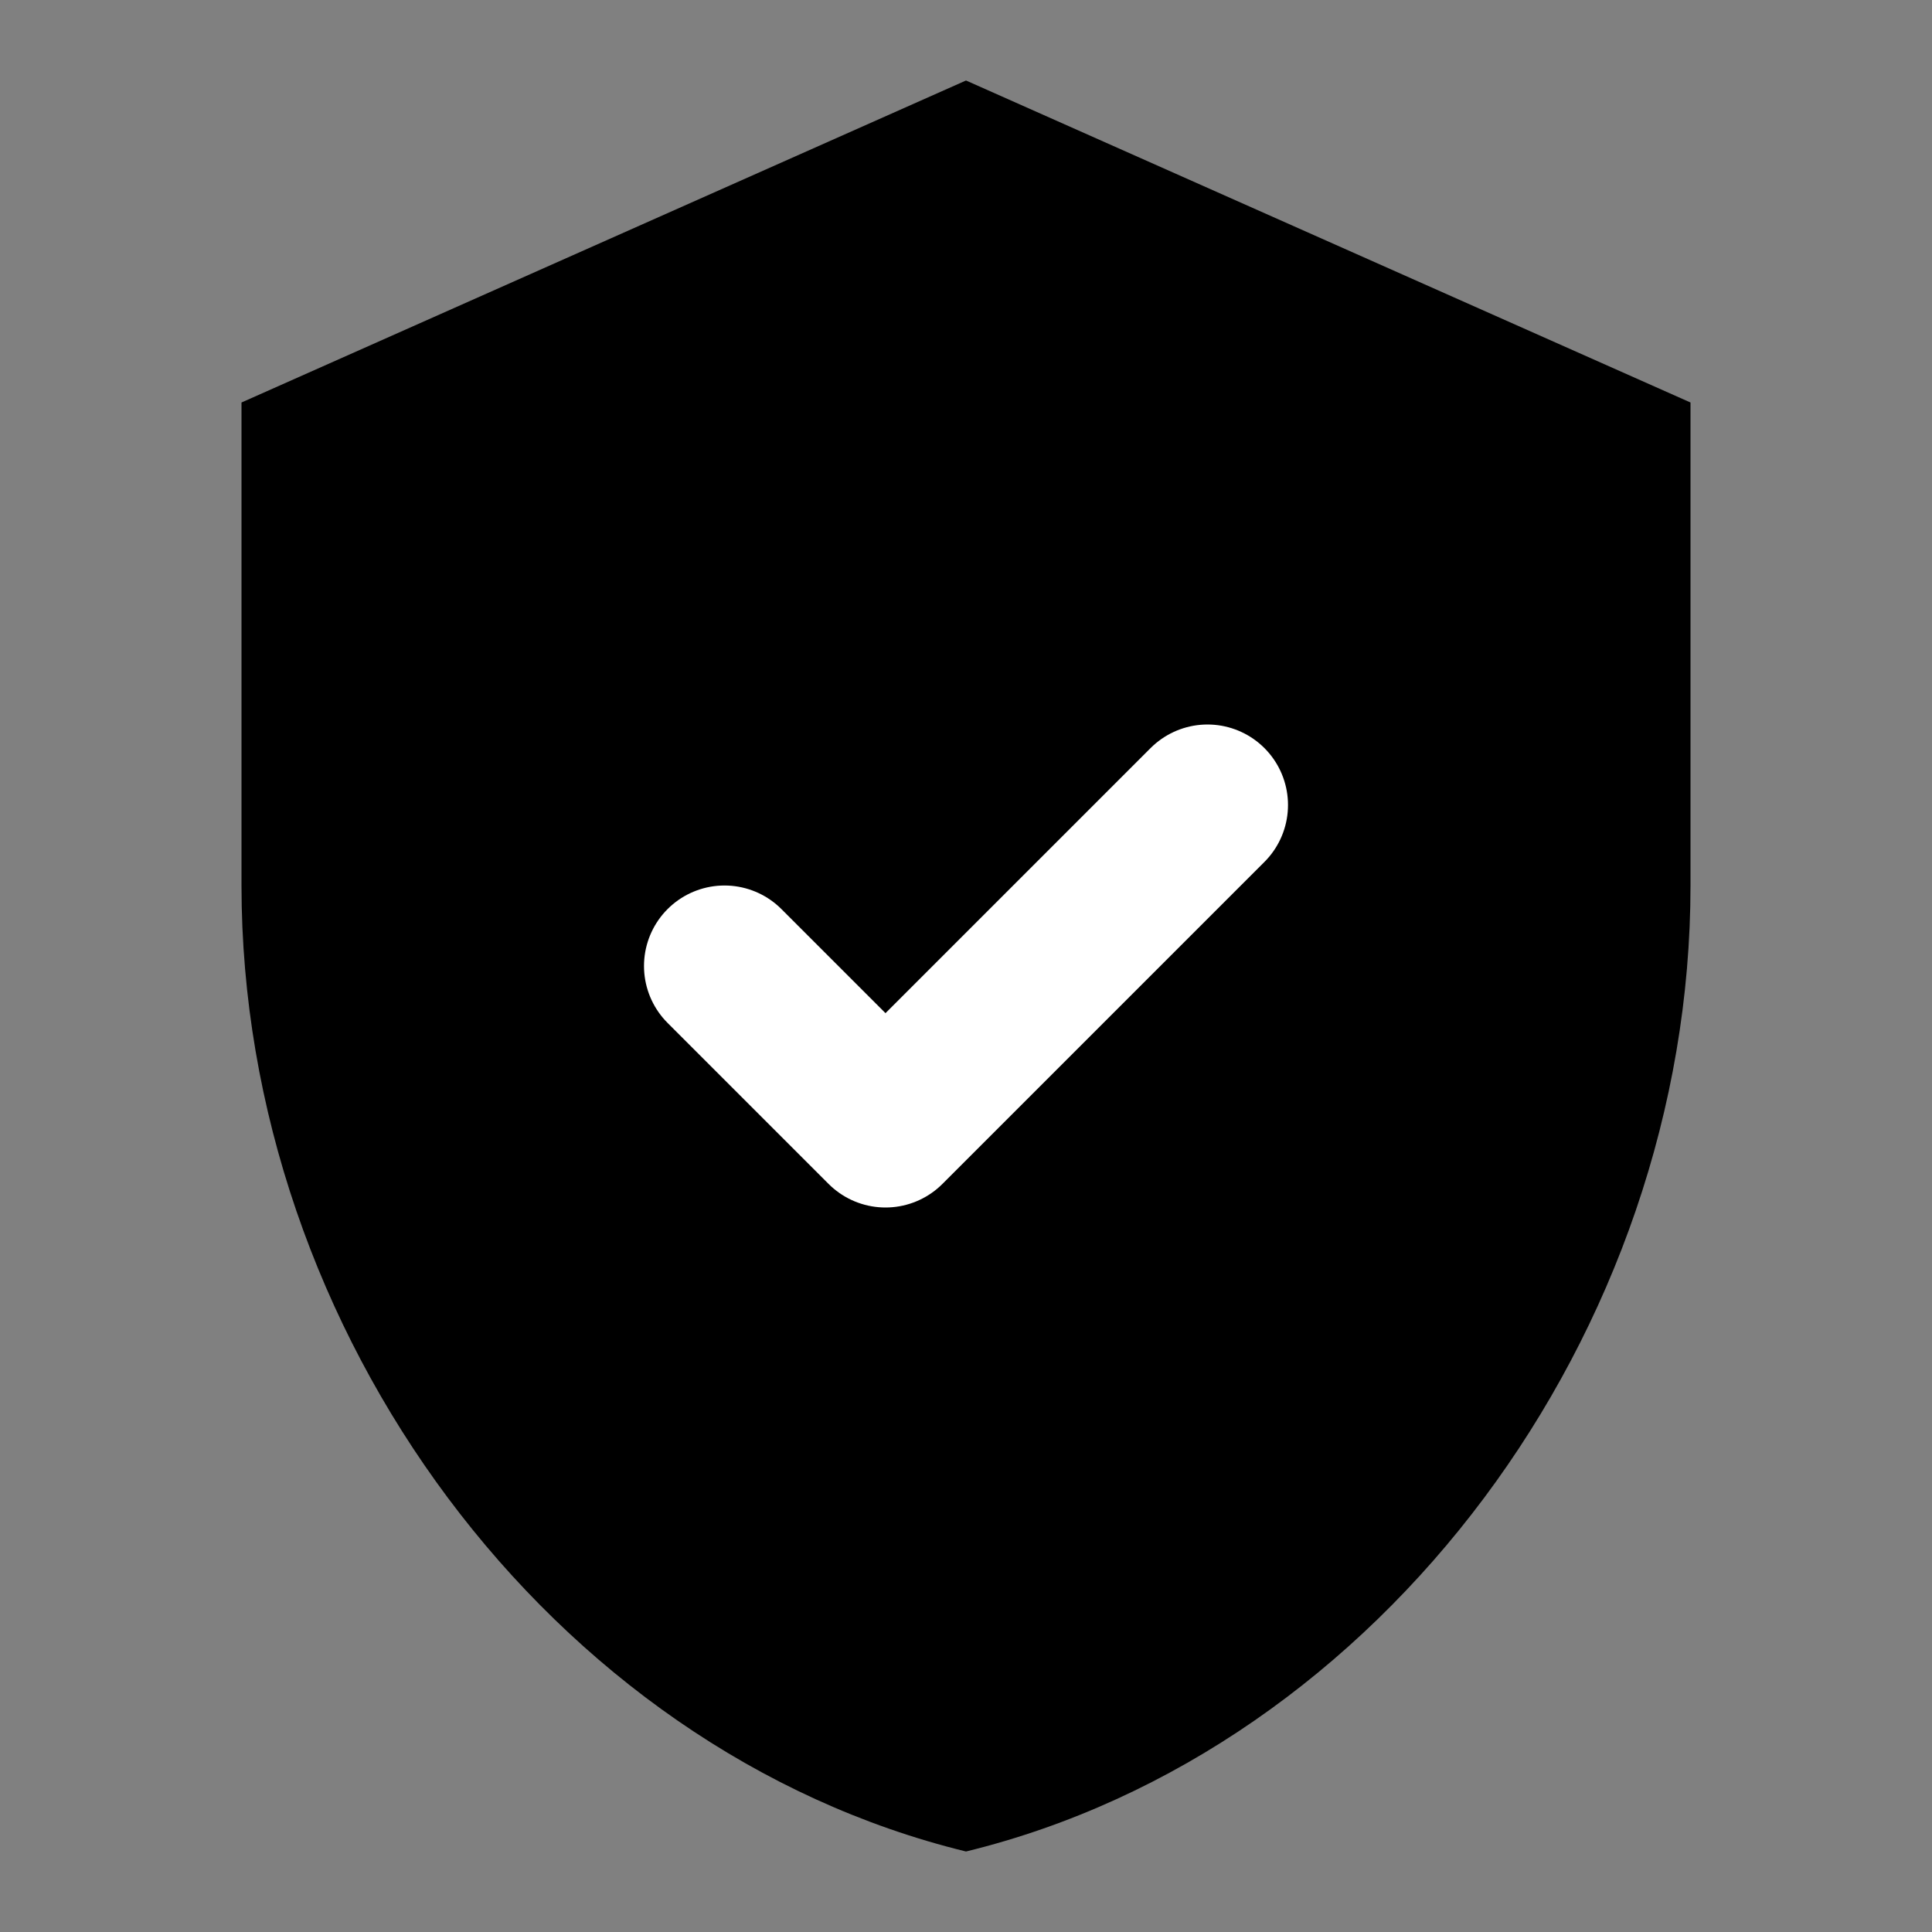
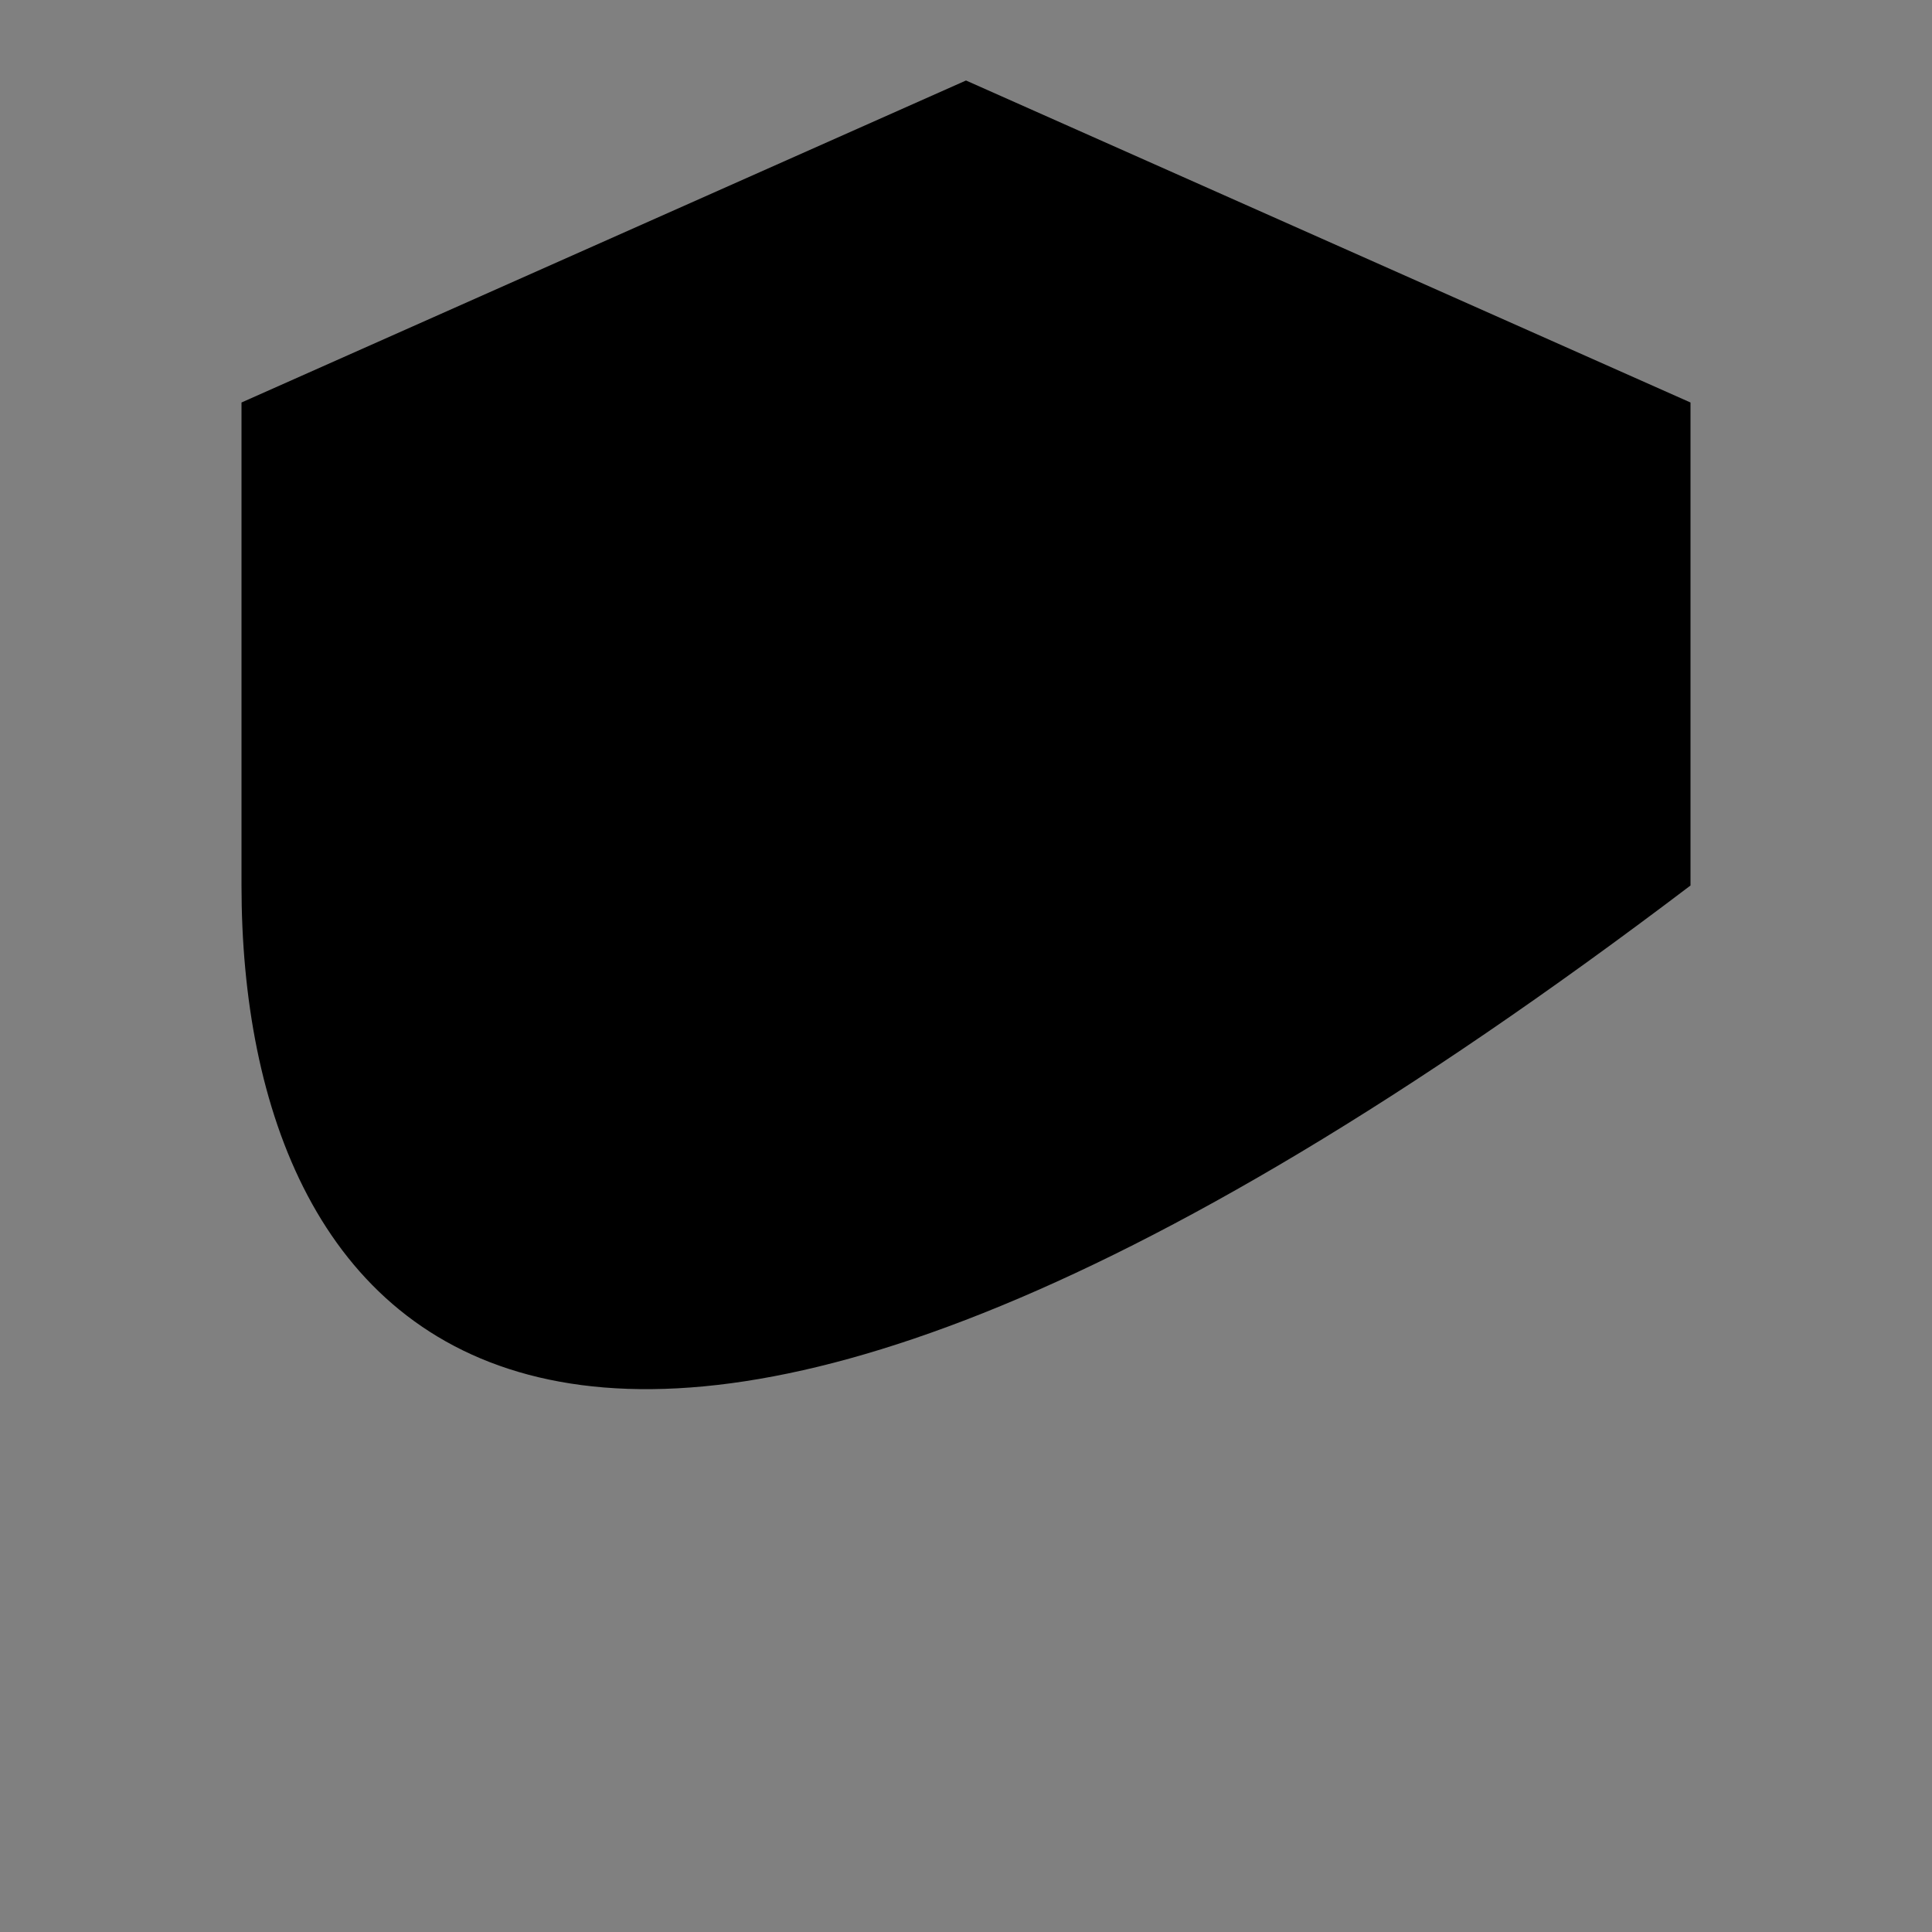
<svg xmlns="http://www.w3.org/2000/svg" viewBox="0 0 24 24">
  <rect x="0" y="0" width="24" height="24" fill="#808080" stroke="none" />
-   <path d="M12 1L21 5V11C21 16.55 17.16 21.74 12 23C6.84 21.74 3 16.55 3 11V5L12 1Z" />
-   <path stroke-linejoin="round" stroke-linecap="round" fill="none" stroke-width="2" stroke="white" d="M9 12L11 14L15 10" />
+   <path d="M12 1L21 5V11C6.84 21.74 3 16.55 3 11V5L12 1Z" />
</svg>